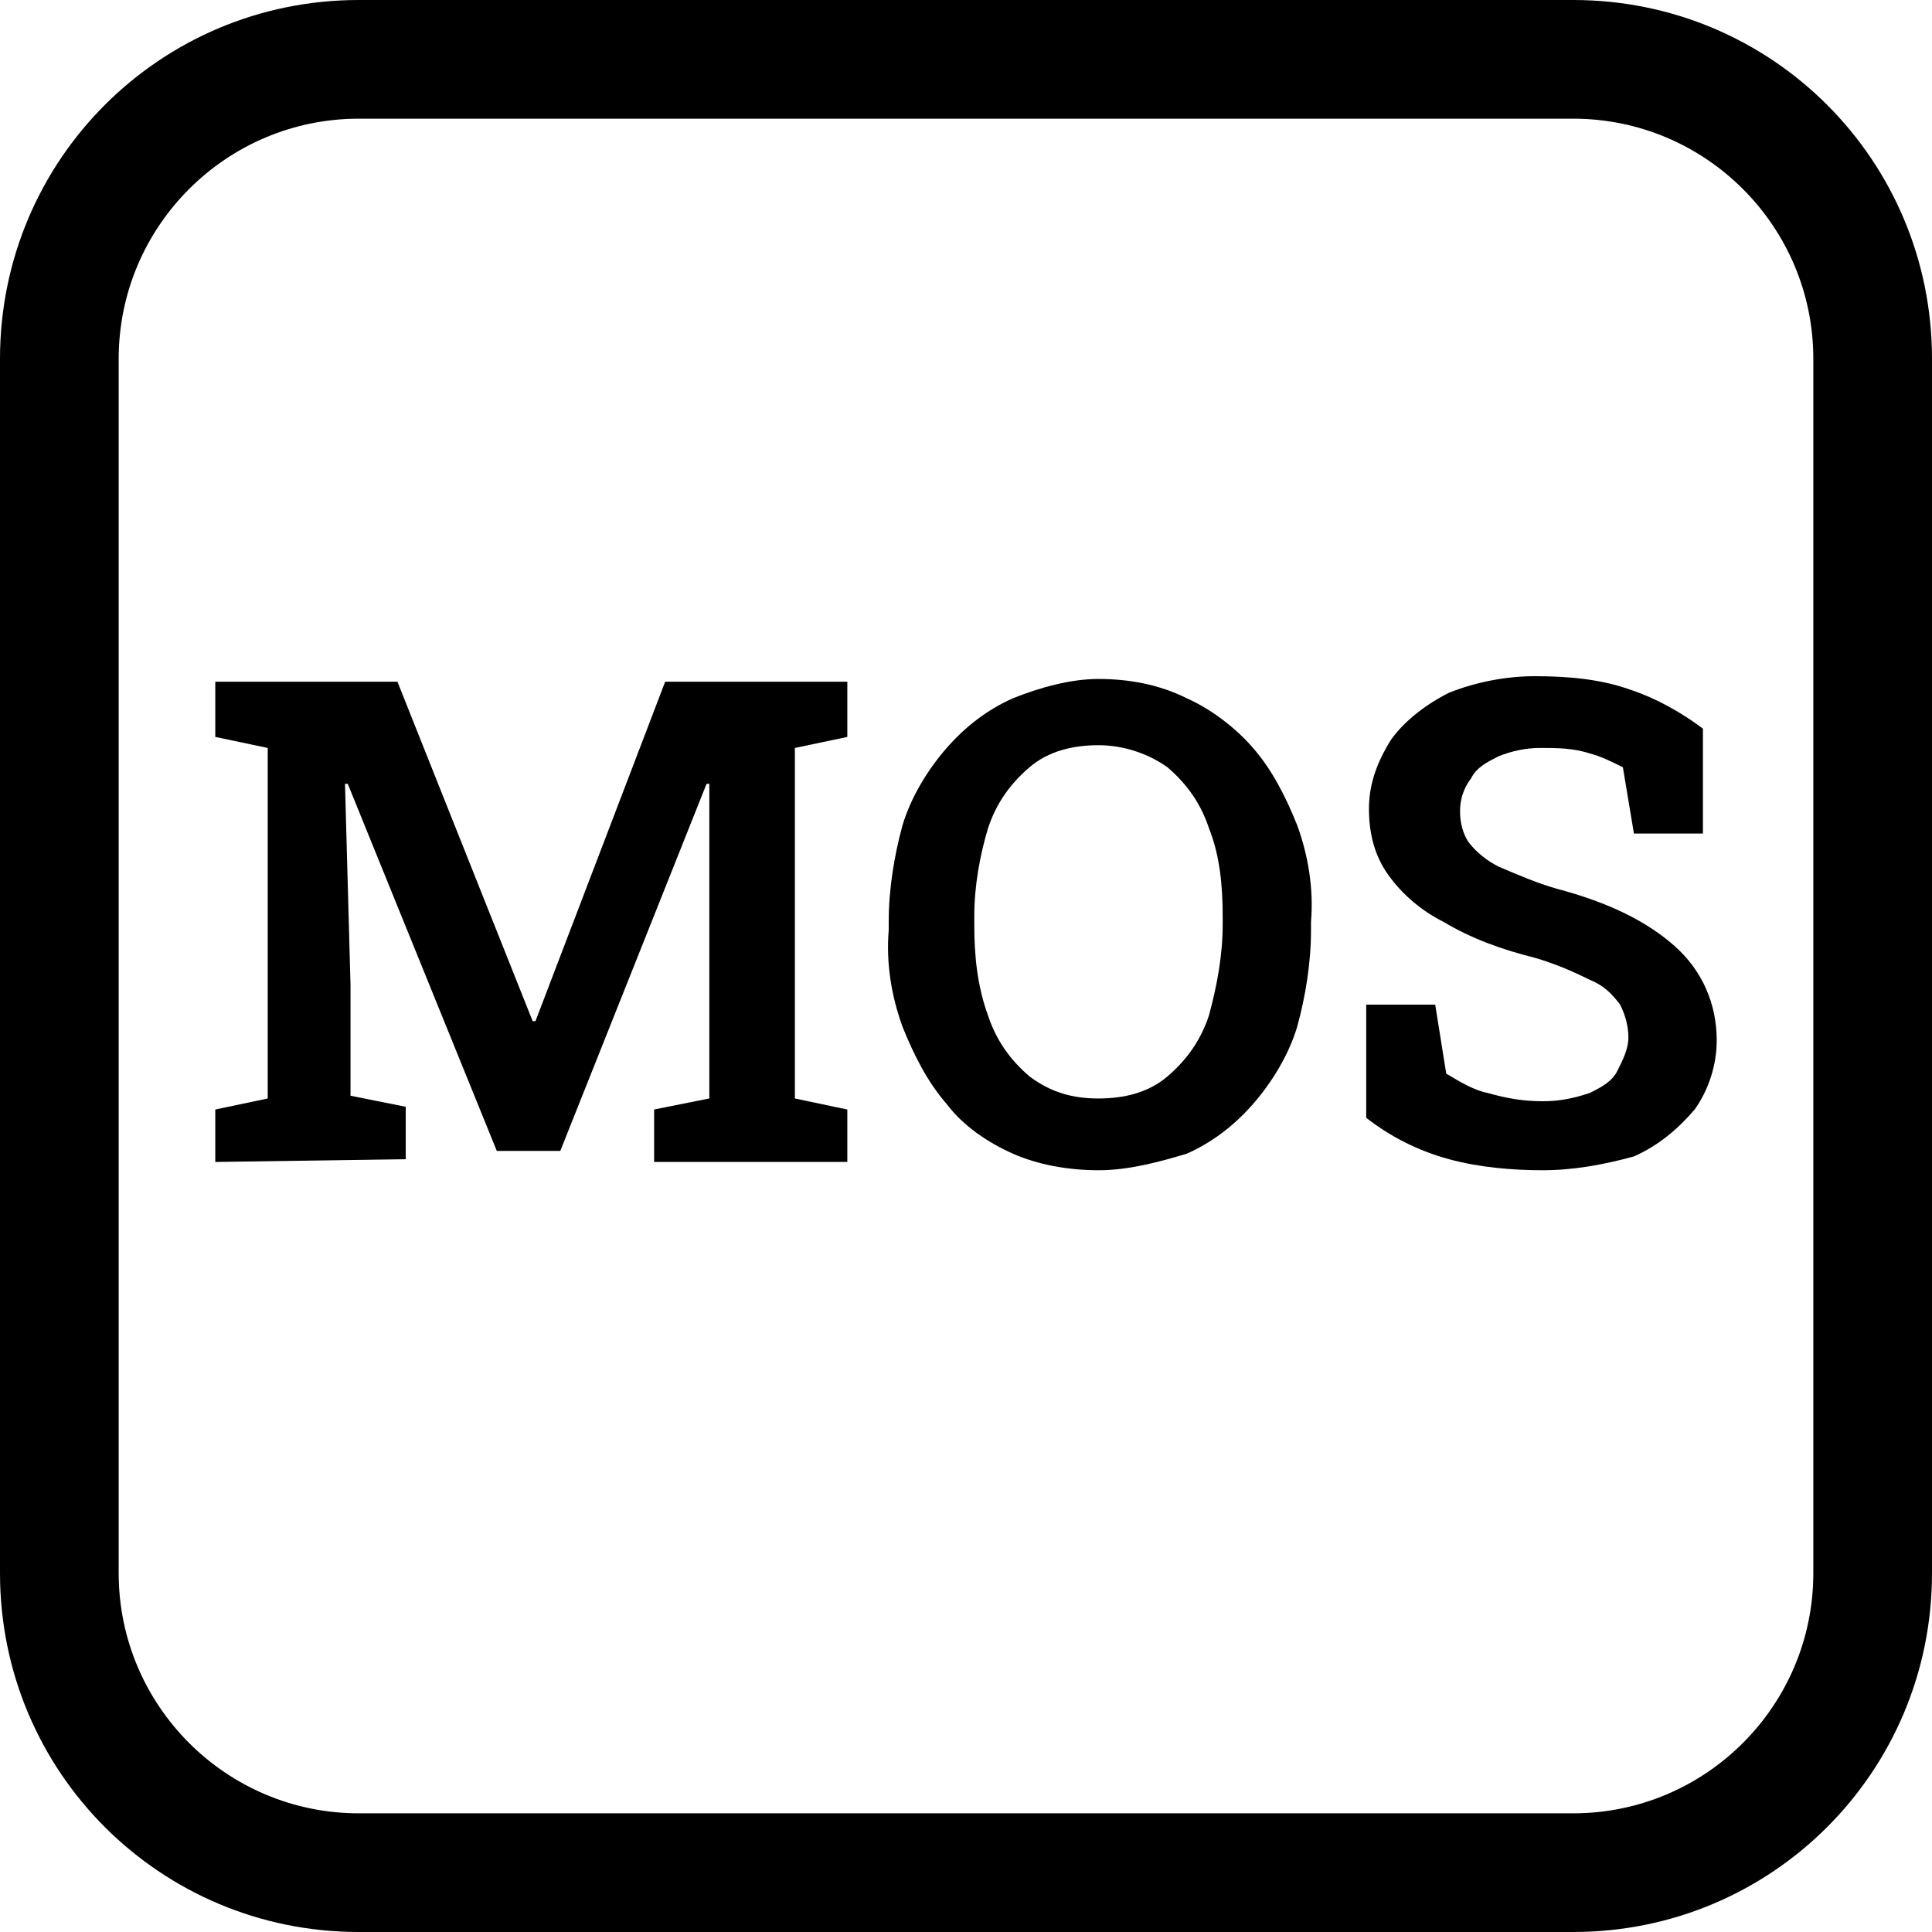
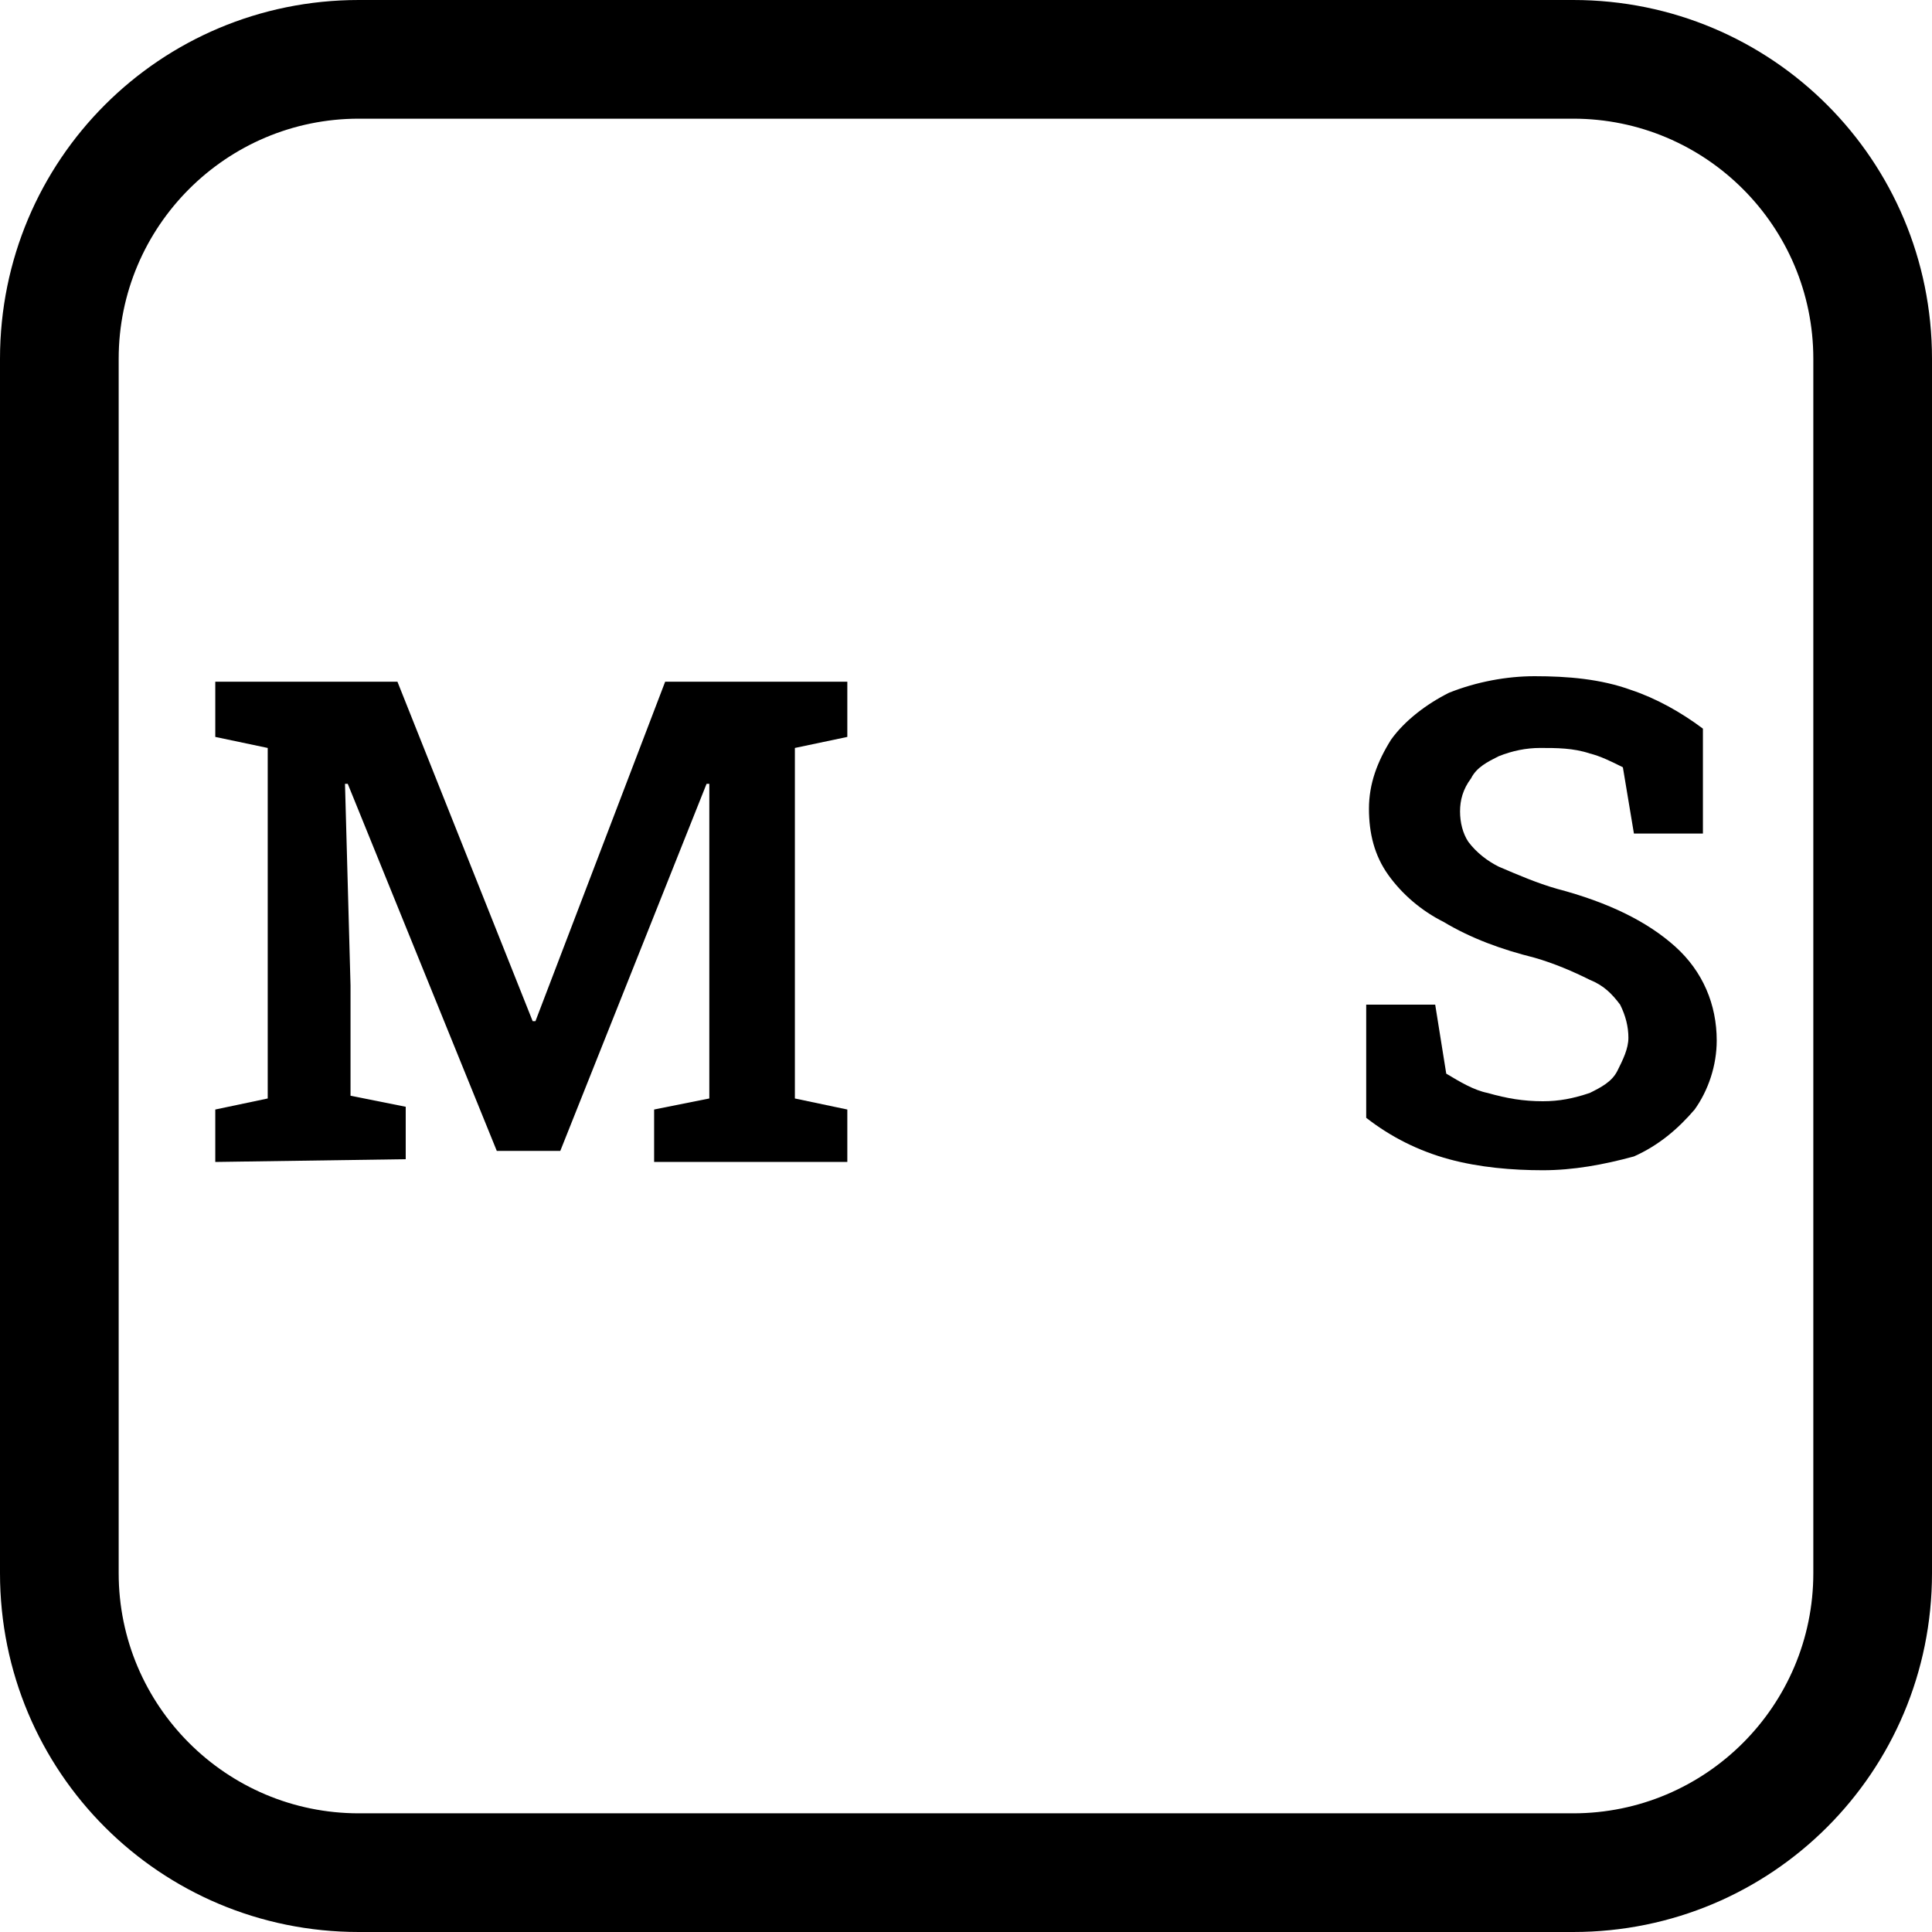
<svg xmlns="http://www.w3.org/2000/svg" version="1.1" id="Layer_1" x="0px" y="0px" viewBox="0 0 70 70" style="enable-background:new 0 0 70 70;" xml:space="preserve">
  <g>
    <path d="M57,70H13C5.8,70,0,64.2,0,57V13C0,5.8,5.8,0,13,0h44c7.2,0,13,5.8,13,13v44C70,64.2,64.2,70,57,70z M13,4.3   c-4.8,0-8.7,3.9-8.7,8.7v44c0,4.8,3.9,8.7,8.7,8.7h44c4.8,0,8.7-3.9,8.7-8.7V13c0-4.8-3.9-8.7-8.7-8.7H13z" />
    <path d="M7.8,42.1v-1.9l1.9-0.4V27.1l-1.9-0.4v-2h6.6l4.9,12.3h0.1l4.7-12.3h6.6v2l-1.9,0.4v12.7l1.9,0.4v1.9h-7v-1.9l2-0.4v-3.7   l0-7.7l-0.1,0l-5.3,13.3H18l-5.4-13.3h-0.1l0.2,7.3v4l2,0.4v1.9L7.8,42.1z" />
-     <path d="M39.8,42.4c-1.1,0-2.2-0.2-3.1-0.6c-0.9-0.4-1.8-1-2.4-1.8c-0.7-0.8-1.2-1.8-1.6-2.8c-0.4-1.1-0.6-2.3-0.5-3.5v-0.3   c0-1.2,0.2-2.4,0.5-3.5c0.3-1,0.9-2,1.6-2.8c0.7-0.8,1.5-1.4,2.4-1.8c1-0.4,2.1-0.7,3.1-0.7c1.1,0,2.2,0.2,3.2,0.7   c0.9,0.4,1.8,1.1,2.4,1.8c0.7,0.8,1.2,1.8,1.6,2.8c0.4,1.1,0.6,2.3,0.5,3.5v0.3c0,1.2-0.2,2.4-0.5,3.5c-0.3,1-0.9,2-1.6,2.8   c-0.7,0.8-1.5,1.4-2.4,1.8C42,42.1,40.9,42.4,39.8,42.4z M39.8,39.8c0.9,0,1.8-0.2,2.5-0.8c0.7-0.6,1.2-1.3,1.5-2.2   c0.3-1.1,0.5-2.2,0.5-3.3v-0.3c0-1.1-0.1-2.2-0.5-3.2c-0.3-0.9-0.8-1.6-1.5-2.2c-0.7-0.5-1.6-0.8-2.5-0.8c-0.9,0-1.8,0.2-2.5,0.8   c-0.7,0.6-1.2,1.3-1.5,2.2c-0.3,1-0.5,2.1-0.5,3.2v0.3c0,1.1,0.1,2.2,0.5,3.3c0.3,0.9,0.8,1.6,1.5,2.2   C38.1,39.6,38.9,39.8,39.8,39.8z" />
    <path d="M55.9,42.4c-1.1,0-2.3-0.1-3.4-0.4c-1.1-0.3-2.1-0.8-3-1.5v-4.1H52l0.4,2.5c0.5,0.3,1,0.6,1.5,0.7c0.7,0.2,1.3,0.3,2,0.3   c0.6,0,1.1-0.1,1.7-0.3c0.4-0.2,0.8-0.4,1-0.8c0.2-0.4,0.4-0.8,0.4-1.2c0-0.4-0.1-0.8-0.3-1.2c-0.3-0.4-0.6-0.7-1.1-0.9   c-0.6-0.3-1.3-0.6-2-0.8c-1.2-0.3-2.3-0.7-3.3-1.3c-0.8-0.4-1.5-1-2-1.7c-0.5-0.7-0.7-1.5-0.7-2.4c0-0.9,0.3-1.7,0.8-2.5   c0.5-0.7,1.3-1.3,2.1-1.7c1-0.4,2.1-0.6,3.1-0.6c1.2,0,2.4,0.1,3.5,0.5c0.9,0.3,1.8,0.8,2.6,1.4v3.8h-2.5l-0.4-2.4   c-0.4-0.2-0.8-0.4-1.2-0.5c-0.6-0.2-1.2-0.2-1.8-0.2c-0.5,0-1,0.1-1.5,0.3c-0.4,0.2-0.8,0.4-1,0.8c-0.3,0.4-0.4,0.8-0.4,1.2   c0,0.4,0.1,0.8,0.3,1.1c0.3,0.4,0.7,0.7,1.1,0.9c0.7,0.3,1.4,0.6,2.1,0.8c1.9,0.5,3.3,1.2,4.3,2.1c1,0.9,1.5,2.1,1.5,3.4   c0,0.9-0.3,1.8-0.8,2.5c-0.6,0.7-1.3,1.3-2.2,1.7C58.1,42.2,57,42.4,55.9,42.4z" />
  </g>
</svg>